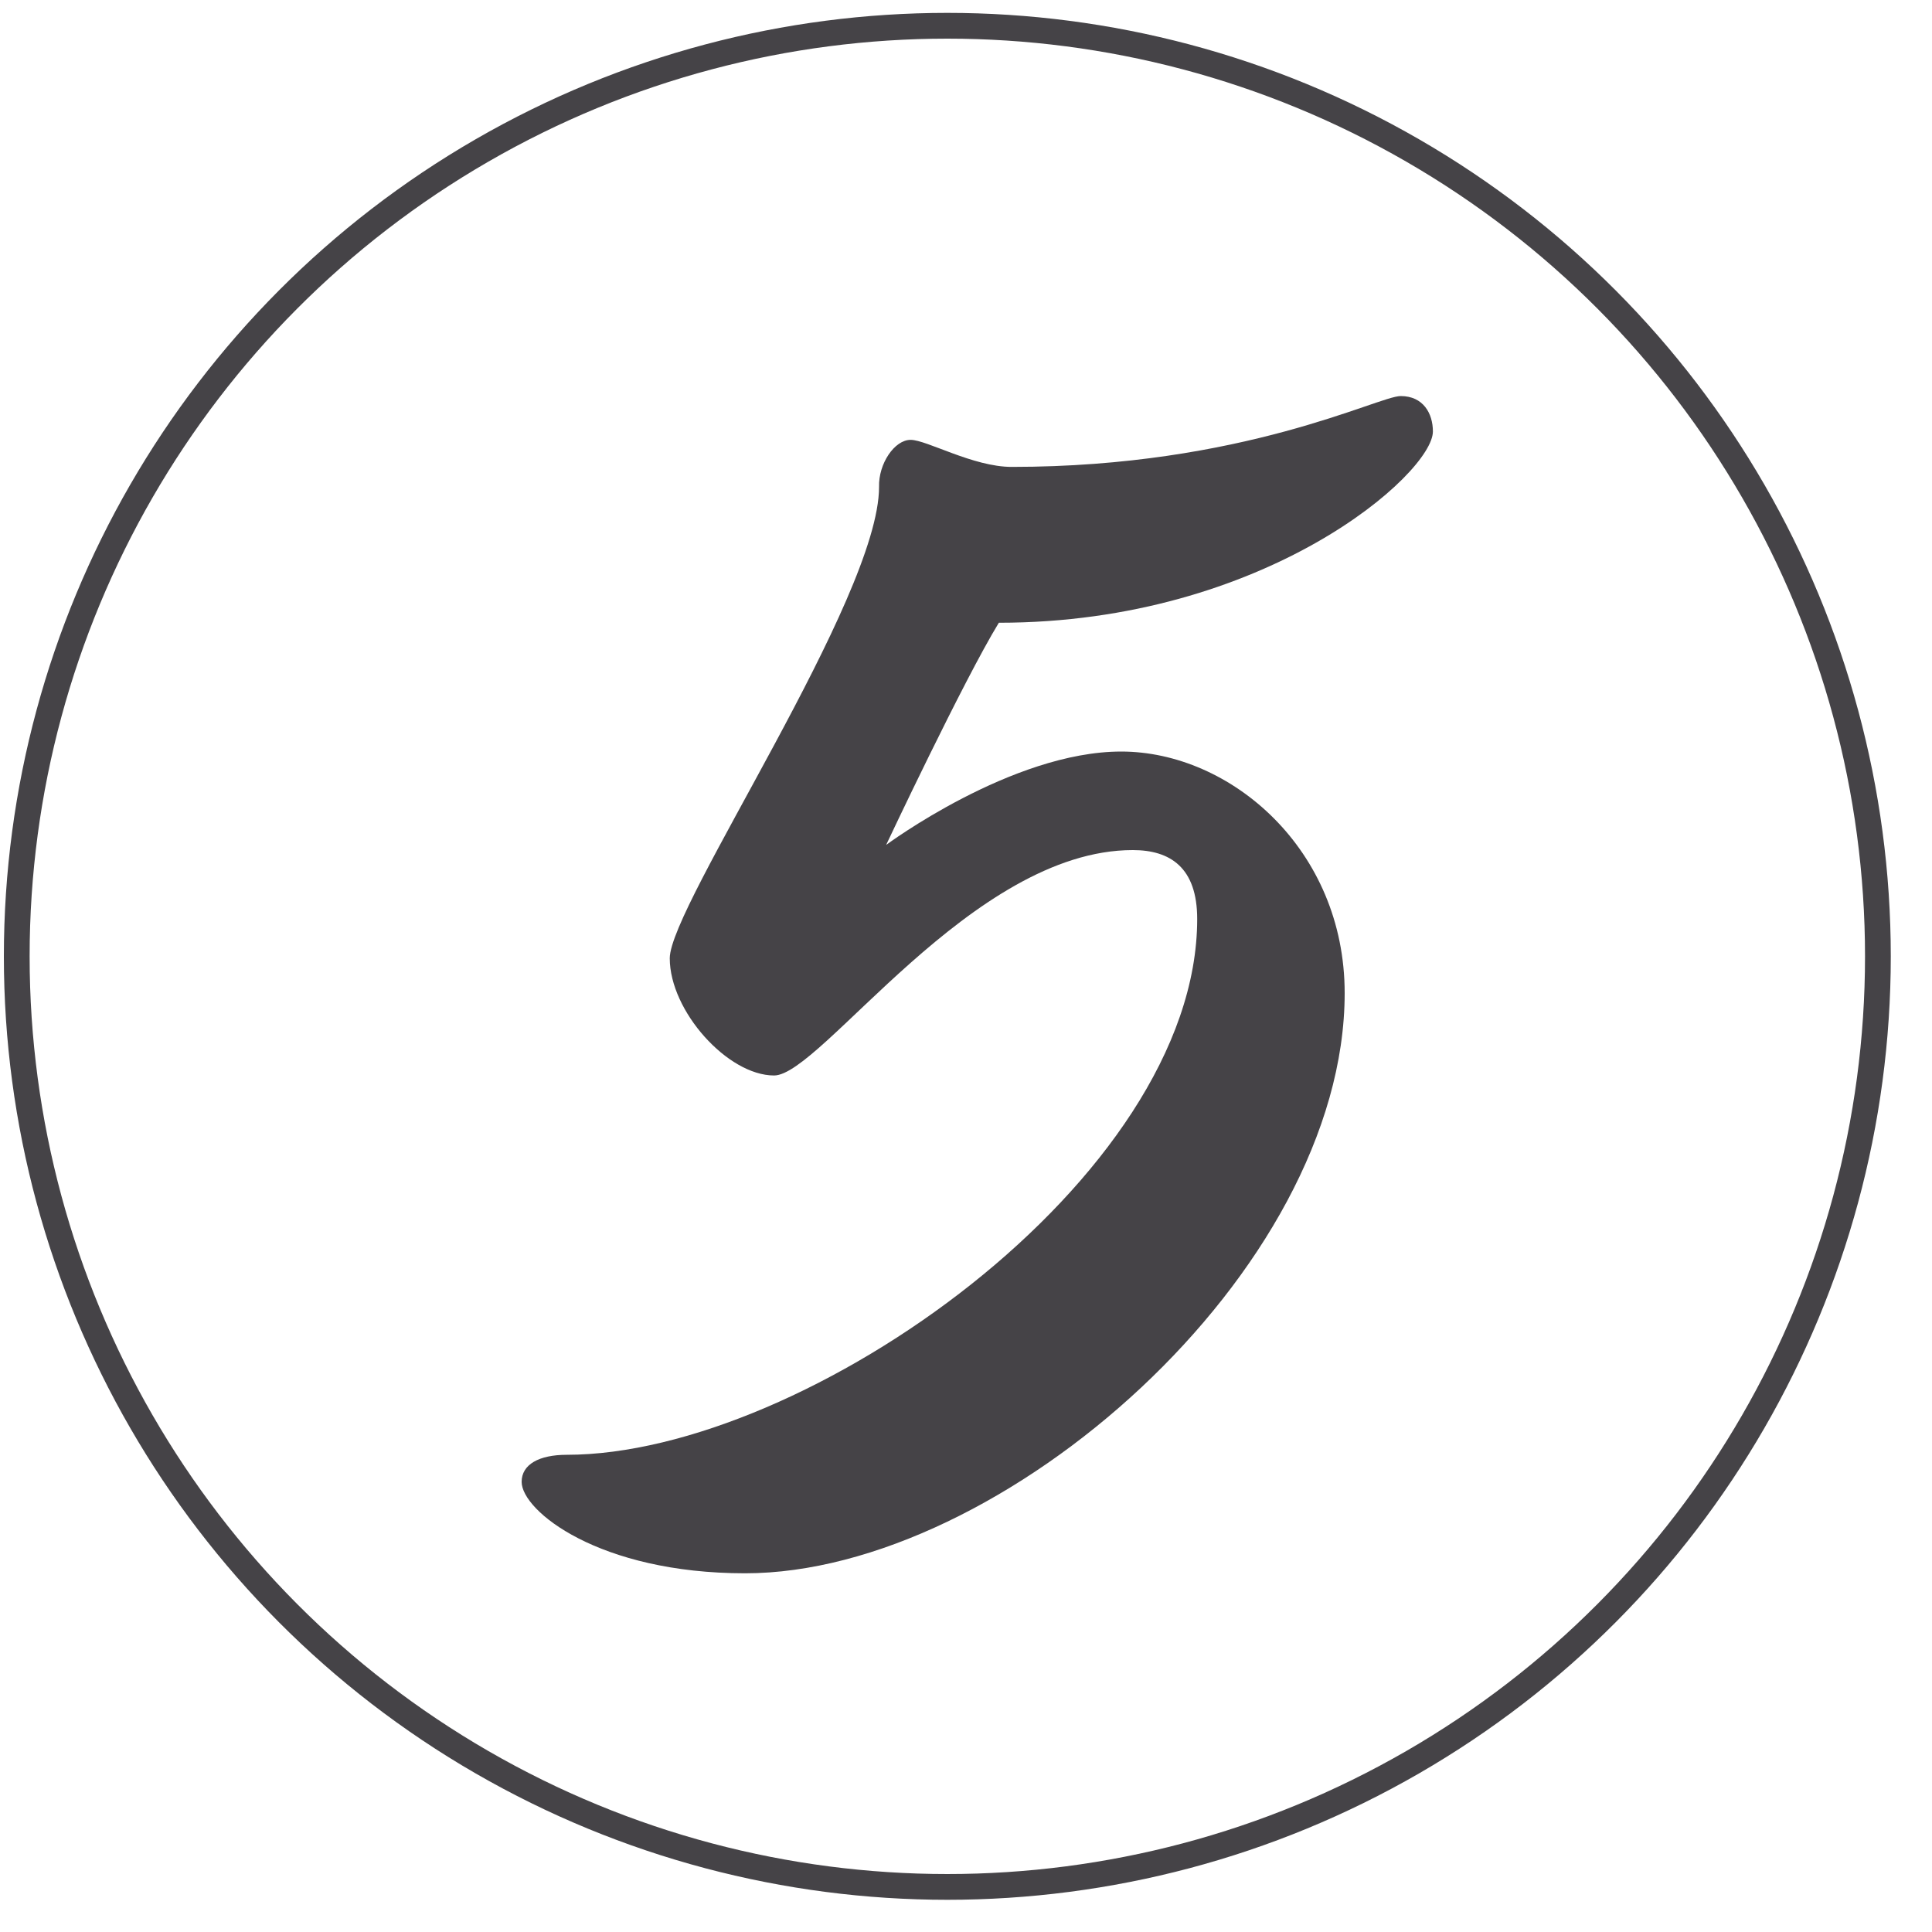
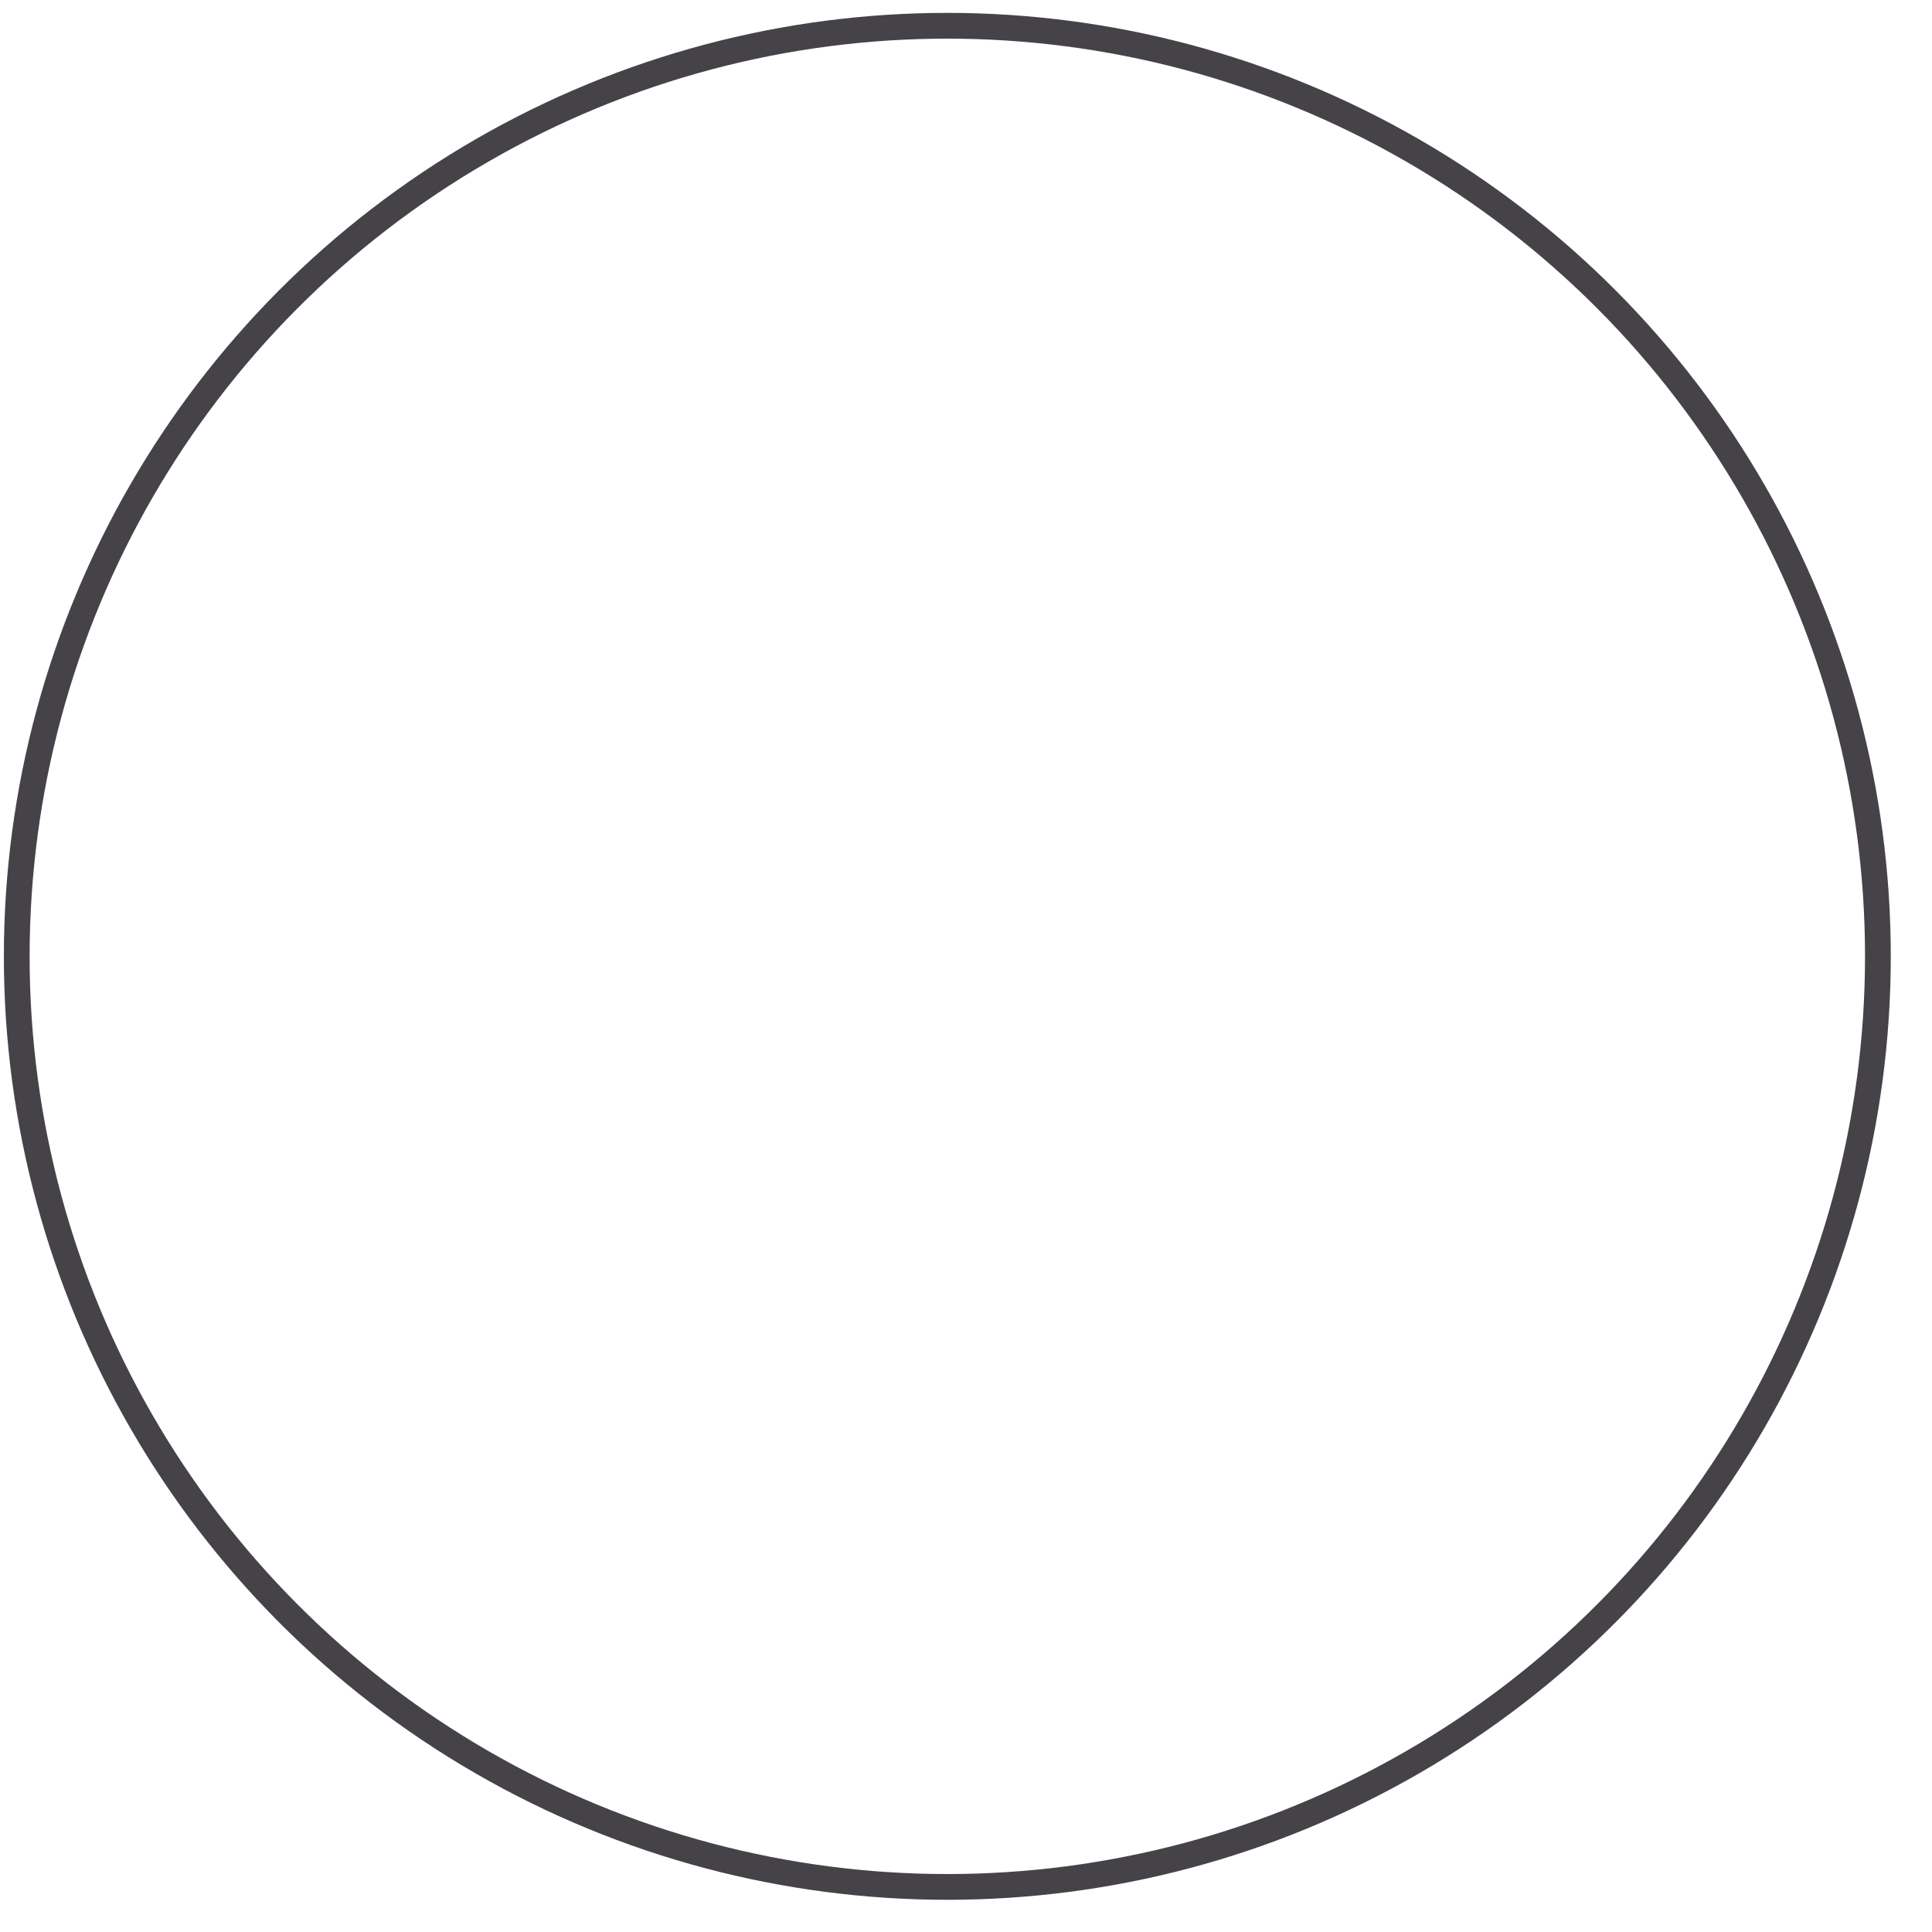
<svg xmlns="http://www.w3.org/2000/svg" version="1.1" id="Capa_1" x="0px" y="0px" viewBox="0 0 300 300" style="enable-background:new 0 0 300 300;" xml:space="preserve">
  <style type="text/css">
	.st0{fill:none;stroke:#454347;stroke-width:4;stroke-miterlimit:10;}
	.st1{fill:#454347;}
</style>
  <ellipse class="st0" cx="147.1" cy="148.5" rx="144.5" ry="144.5" />
  <g>
-     <path class="st1" d="M141.4,68.3c2.5,0,9.7,4.2,15.7,4.2c36,0,56.9-11,60.4-11s5,2.7,5,5.5c0,6.5-26,29.7-67.4,29.7   c-5.5,9-17.5,34.5-17.5,34.5s19.5-14.5,36.5-14.5s34.7,15.2,34.7,37.5c0,43.2-53.2,90.1-93.1,90.1c-22.7,0-34.7-9.7-34.7-14.2   c0-2.7,2.7-4.2,7-4.2c37,0,97.9-42.9,97.9-83.2c0-8-4.2-10.7-10-10.7c-25,0-48.4,35-55.7,35c-7.2,0-16.2-10-16.2-18.2   s32.5-55.9,32.5-73.2C136.4,72,138.9,68.3,141.4,68.3z" />
-   </g>
+     </g>
</svg>